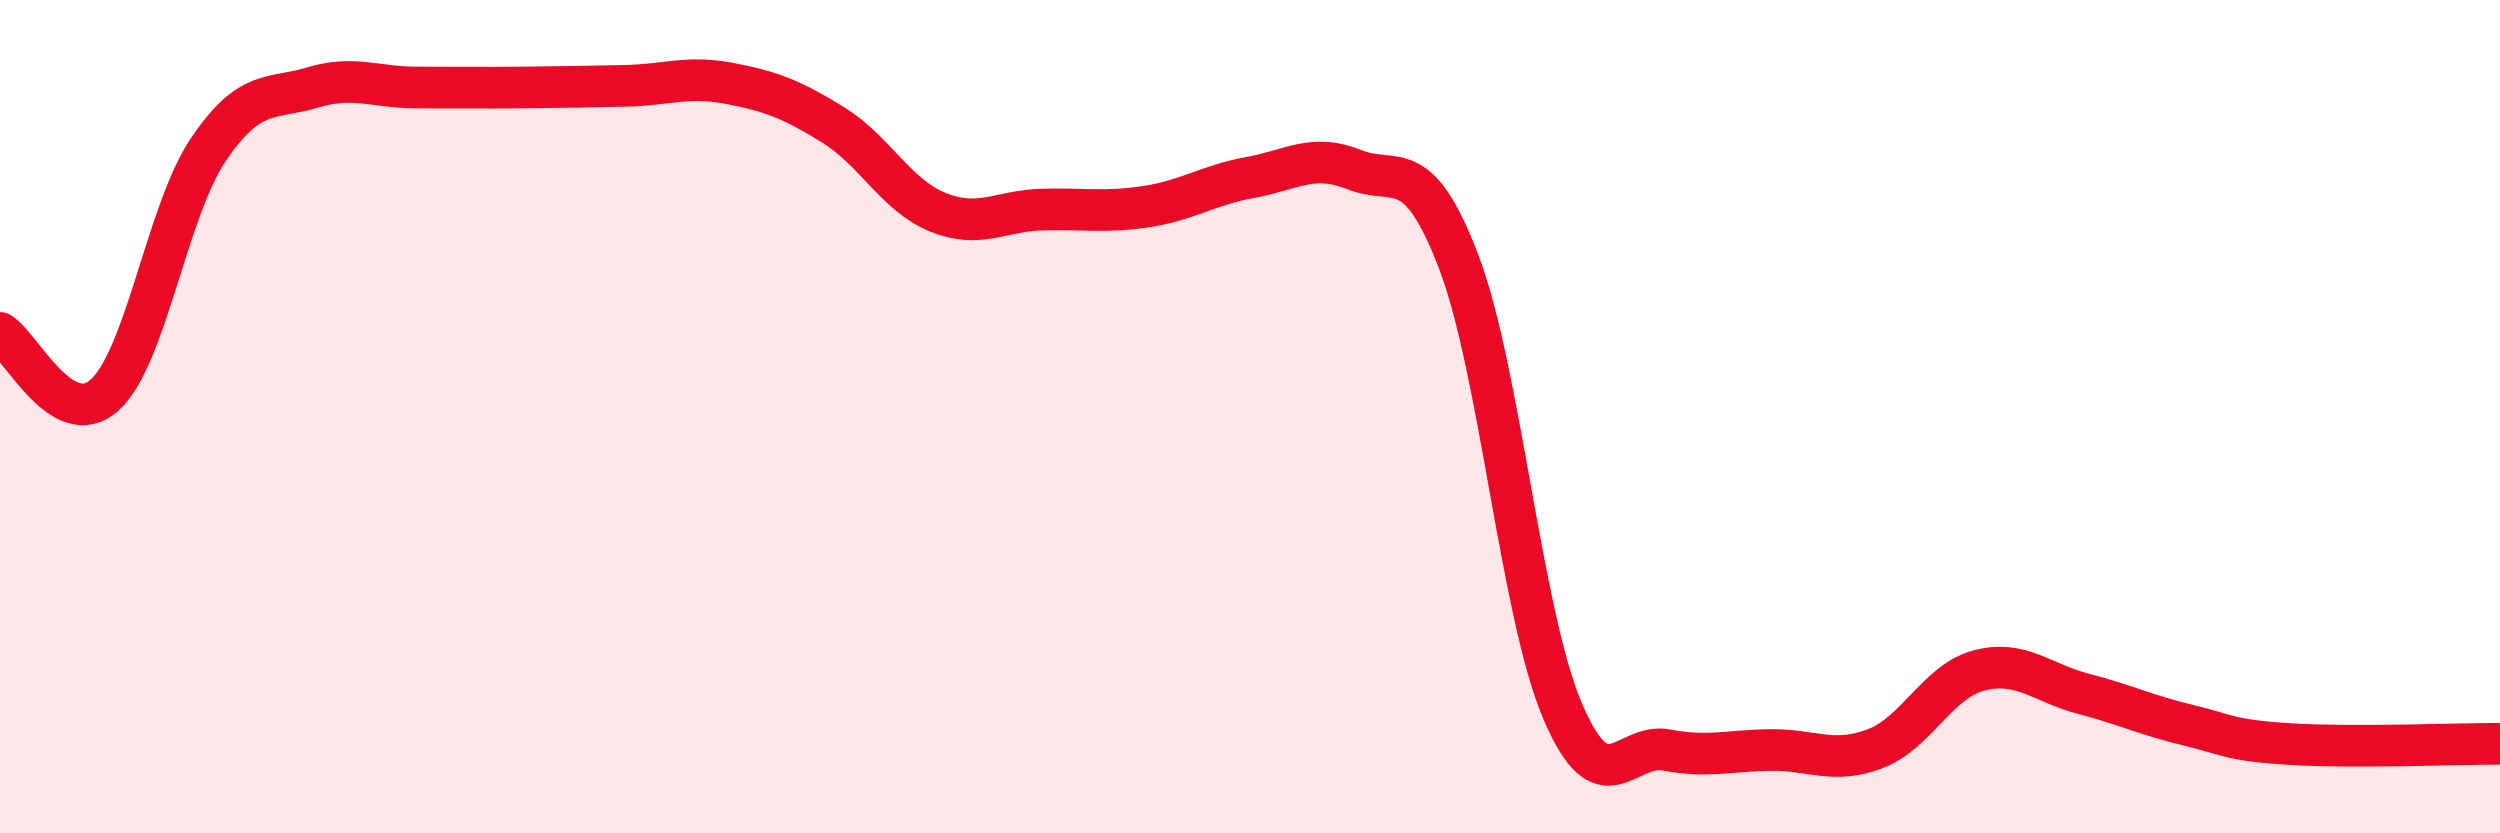
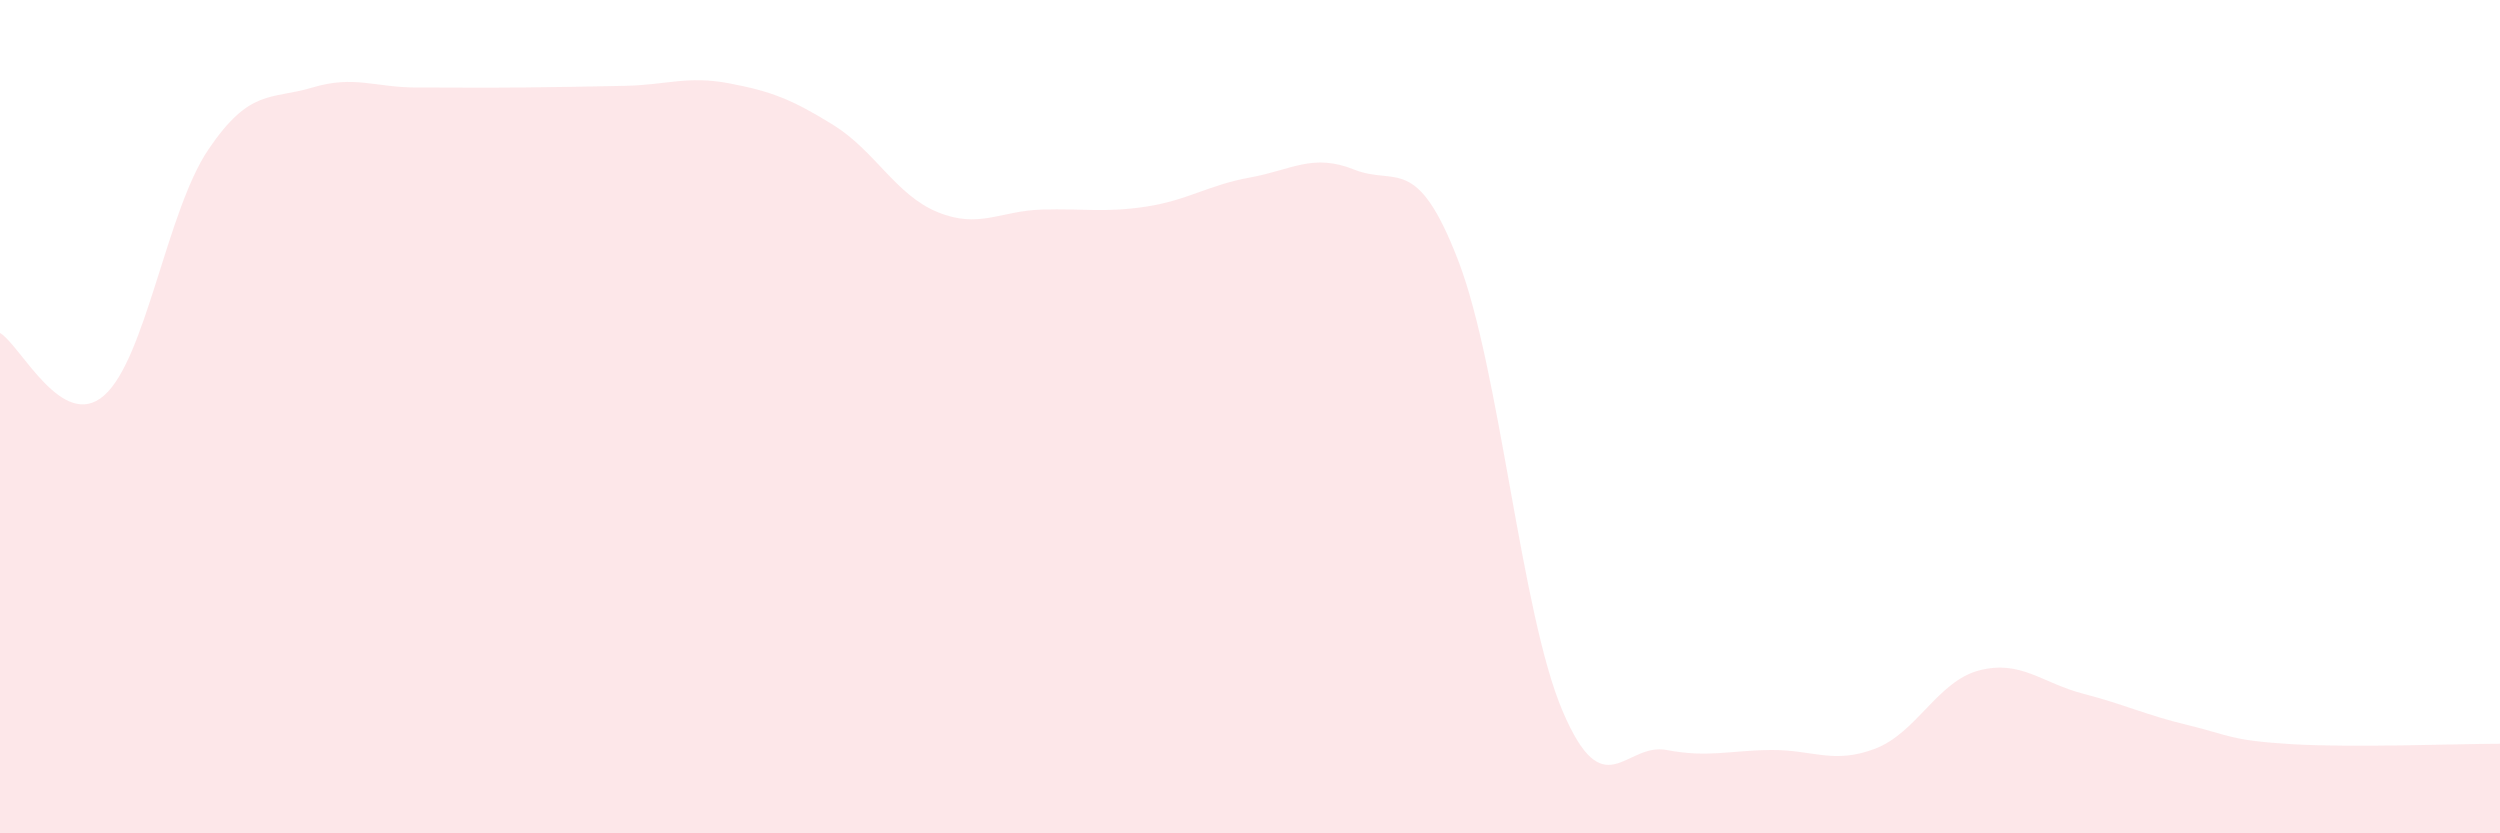
<svg xmlns="http://www.w3.org/2000/svg" width="60" height="20" viewBox="0 0 60 20">
  <path d="M 0,7.99 C 0.5,8.29 1.5,10.37 2.5,9.49 C 3.5,8.61 4,5.07 5,3.59 C 6,2.11 6.5,2.4 7.5,2.1 C 8.5,1.8 9,2.1 10,2.1 C 11,2.1 11.5,2.11 12.5,2.1 C 13.5,2.09 14,2.08 15,2.06 C 16,2.04 16.5,1.81 17.5,2 C 18.5,2.19 19,2.38 20,3 C 21,3.62 21.5,4.68 22.5,5.09 C 23.5,5.5 24,5.06 25,5.03 C 26,5 26.5,5.11 27.5,4.96 C 28.5,4.81 29,4.44 30,4.26 C 31,4.08 31.5,3.67 32.5,4.07 C 33.5,4.47 34,3.66 35,6.26 C 36,8.86 36.5,14.71 37.5,17.06 C 38.5,19.41 39,17.81 40,18 C 41,18.19 41.5,18.01 42.5,18 C 43.5,17.99 44,18.35 45,17.97 C 46,17.59 46.5,16.35 47.5,16.09 C 48.5,15.83 49,16.39 50,16.65 C 51,16.91 51.5,17.16 52.5,17.4 C 53.5,17.64 53.5,17.77 55,17.86 C 56.5,17.95 59,17.85 60,17.85L60 20L0 20Z" fill="#EB0A25" opacity="0.1" stroke-linecap="round" stroke-linejoin="round" />
-   <path d="M 0,7.99 C 0.5,8.29 1.5,10.37 2.5,9.49 C 3.5,8.61 4,5.07 5,3.59 C 6,2.11 6.5,2.4 7.5,2.1 C 8.5,1.8 9,2.1 10,2.1 C 11,2.1 11.5,2.11 12.5,2.1 C 13.5,2.09 14,2.08 15,2.06 C 16,2.04 16.5,1.81 17.5,2 C 18.5,2.19 19,2.38 20,3 C 21,3.62 21.5,4.68 22.5,5.09 C 23.5,5.5 24,5.06 25,5.03 C 26,5 26.5,5.11 27.5,4.96 C 28.5,4.81 29,4.44 30,4.26 C 31,4.08 31.5,3.67 32.5,4.07 C 33.5,4.47 34,3.66 35,6.26 C 36,8.86 36.5,14.71 37.5,17.06 C 38.5,19.41 39,17.81 40,18 C 41,18.19 41.5,18.01 42.5,18 C 43.5,17.99 44,18.35 45,17.97 C 46,17.59 46.5,16.35 47.5,16.09 C 48.5,15.83 49,16.39 50,16.65 C 51,16.91 51.5,17.16 52.5,17.4 C 53.5,17.64 53.5,17.77 55,17.86 C 56.5,17.95 59,17.85 60,17.85" stroke="#EB0A25" stroke-width="1" fill="none" stroke-linecap="round" stroke-linejoin="round" />
</svg>